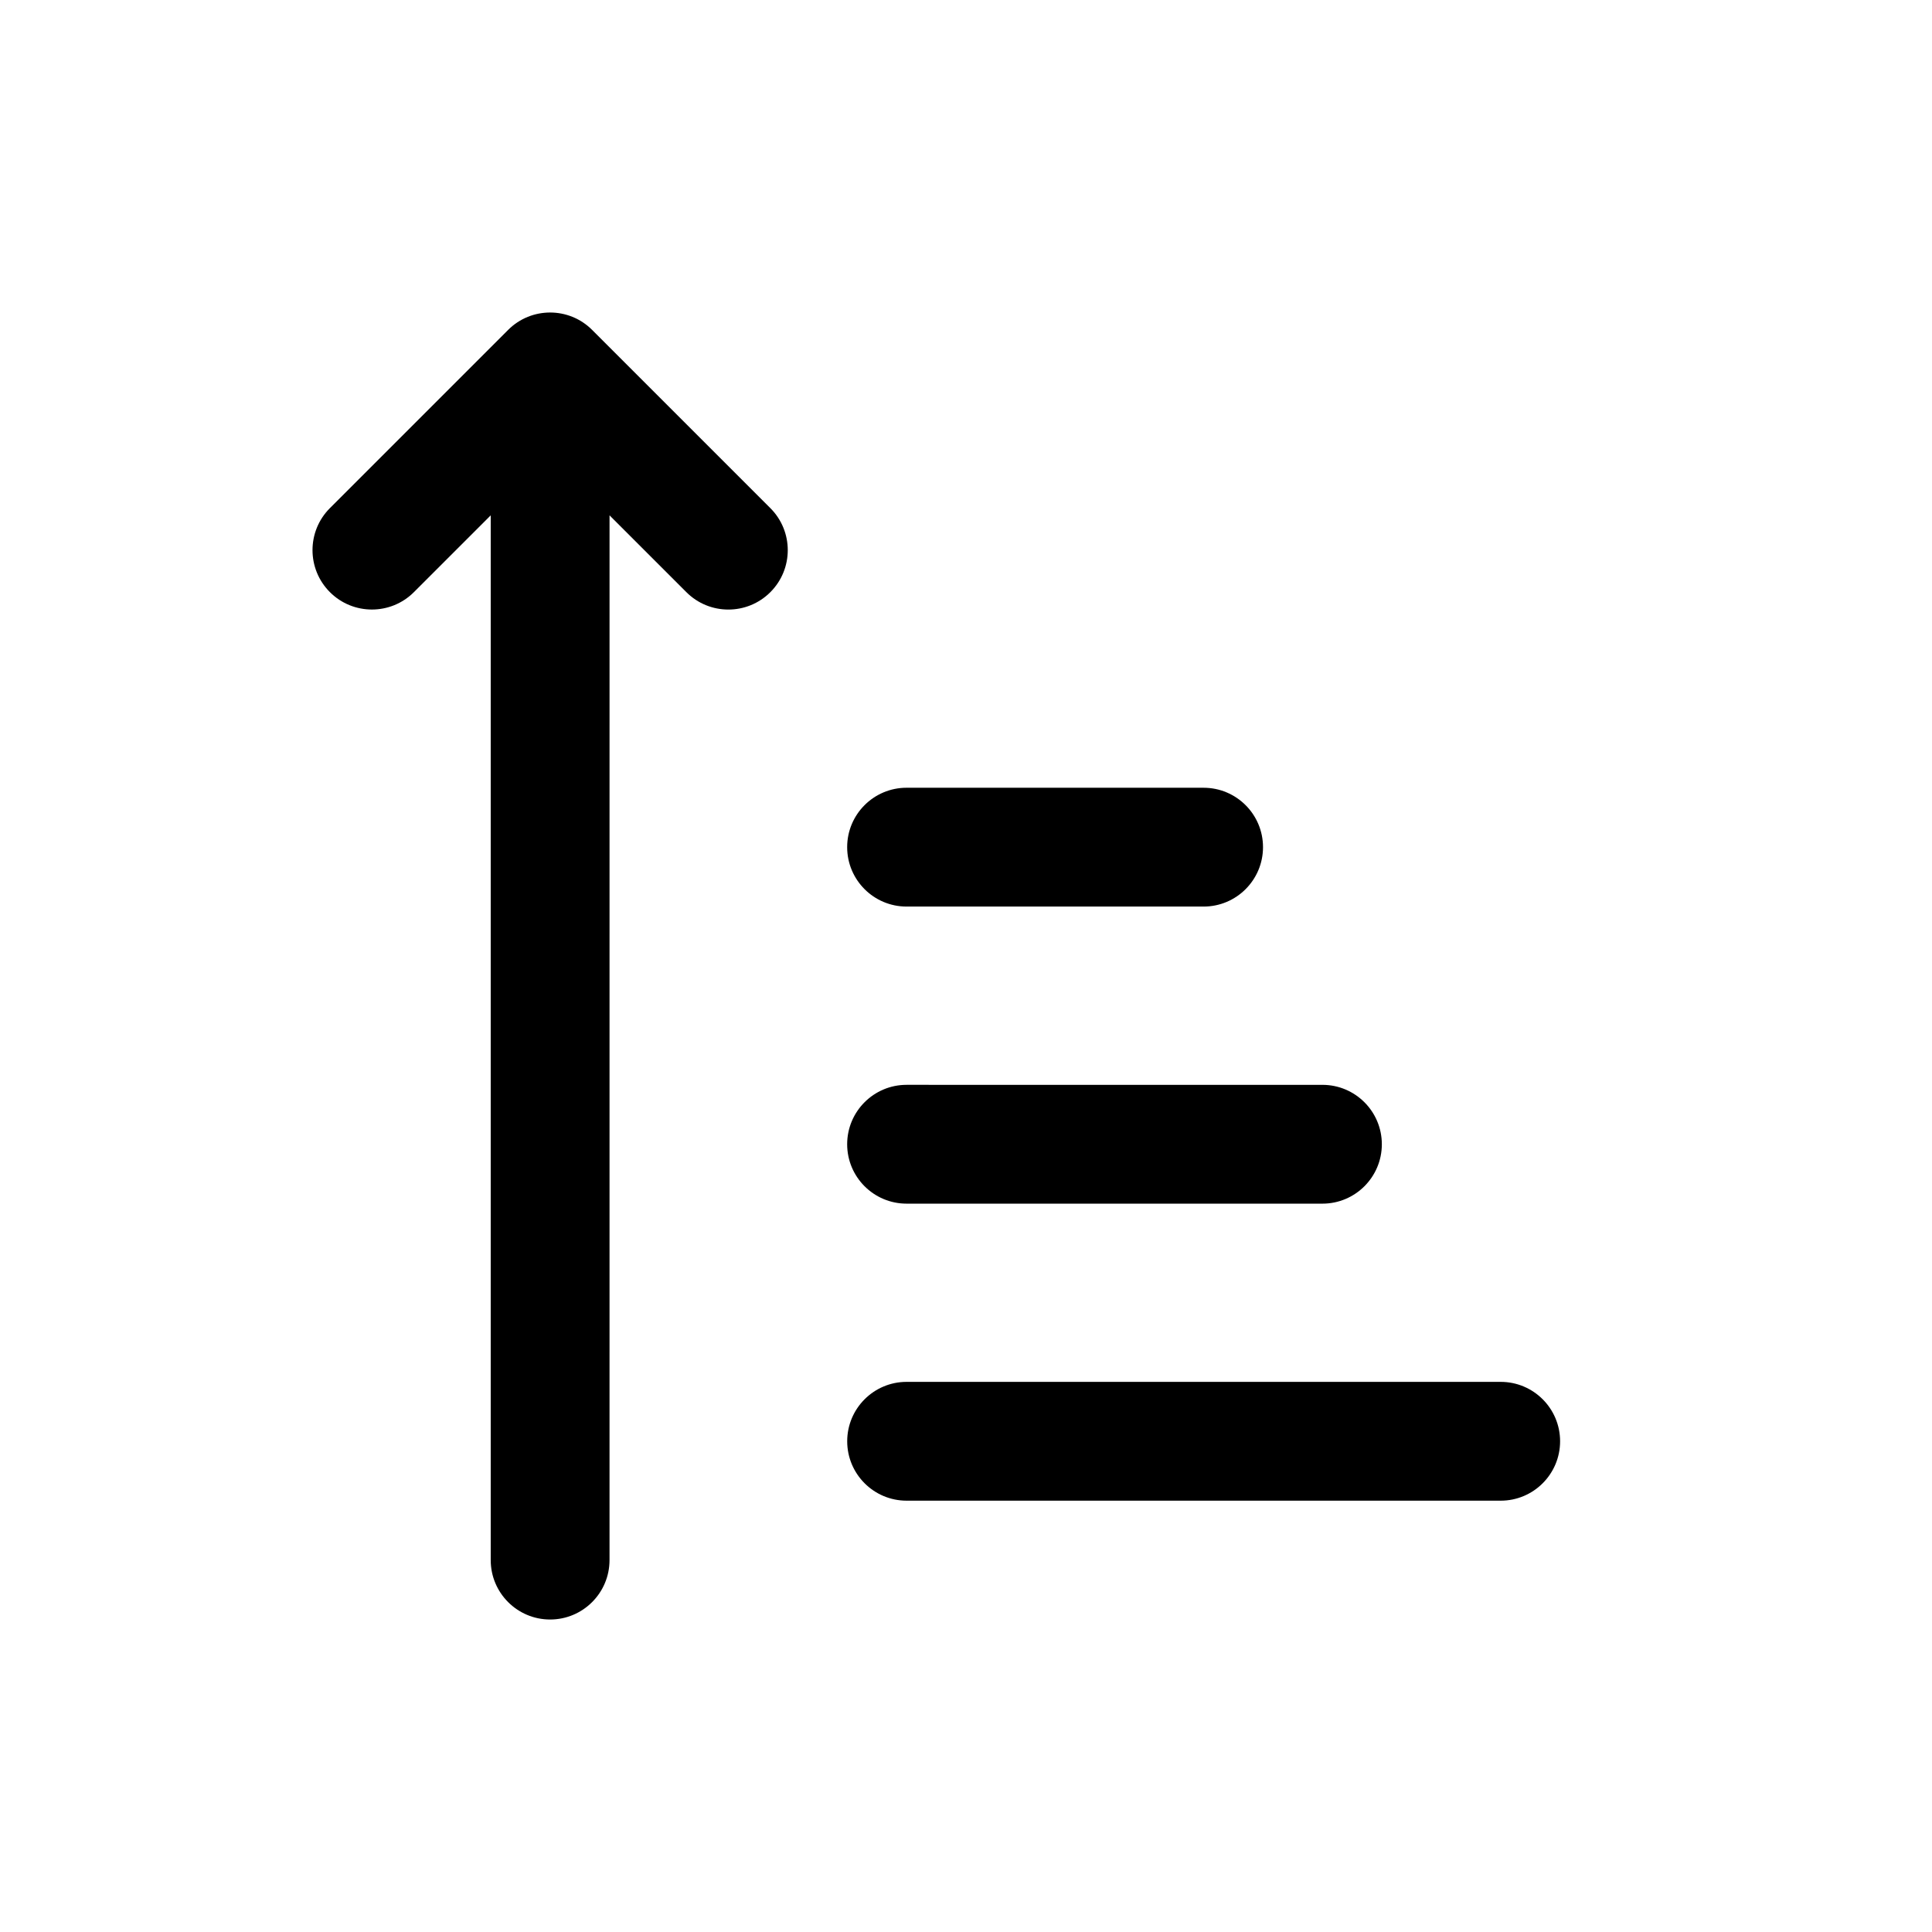
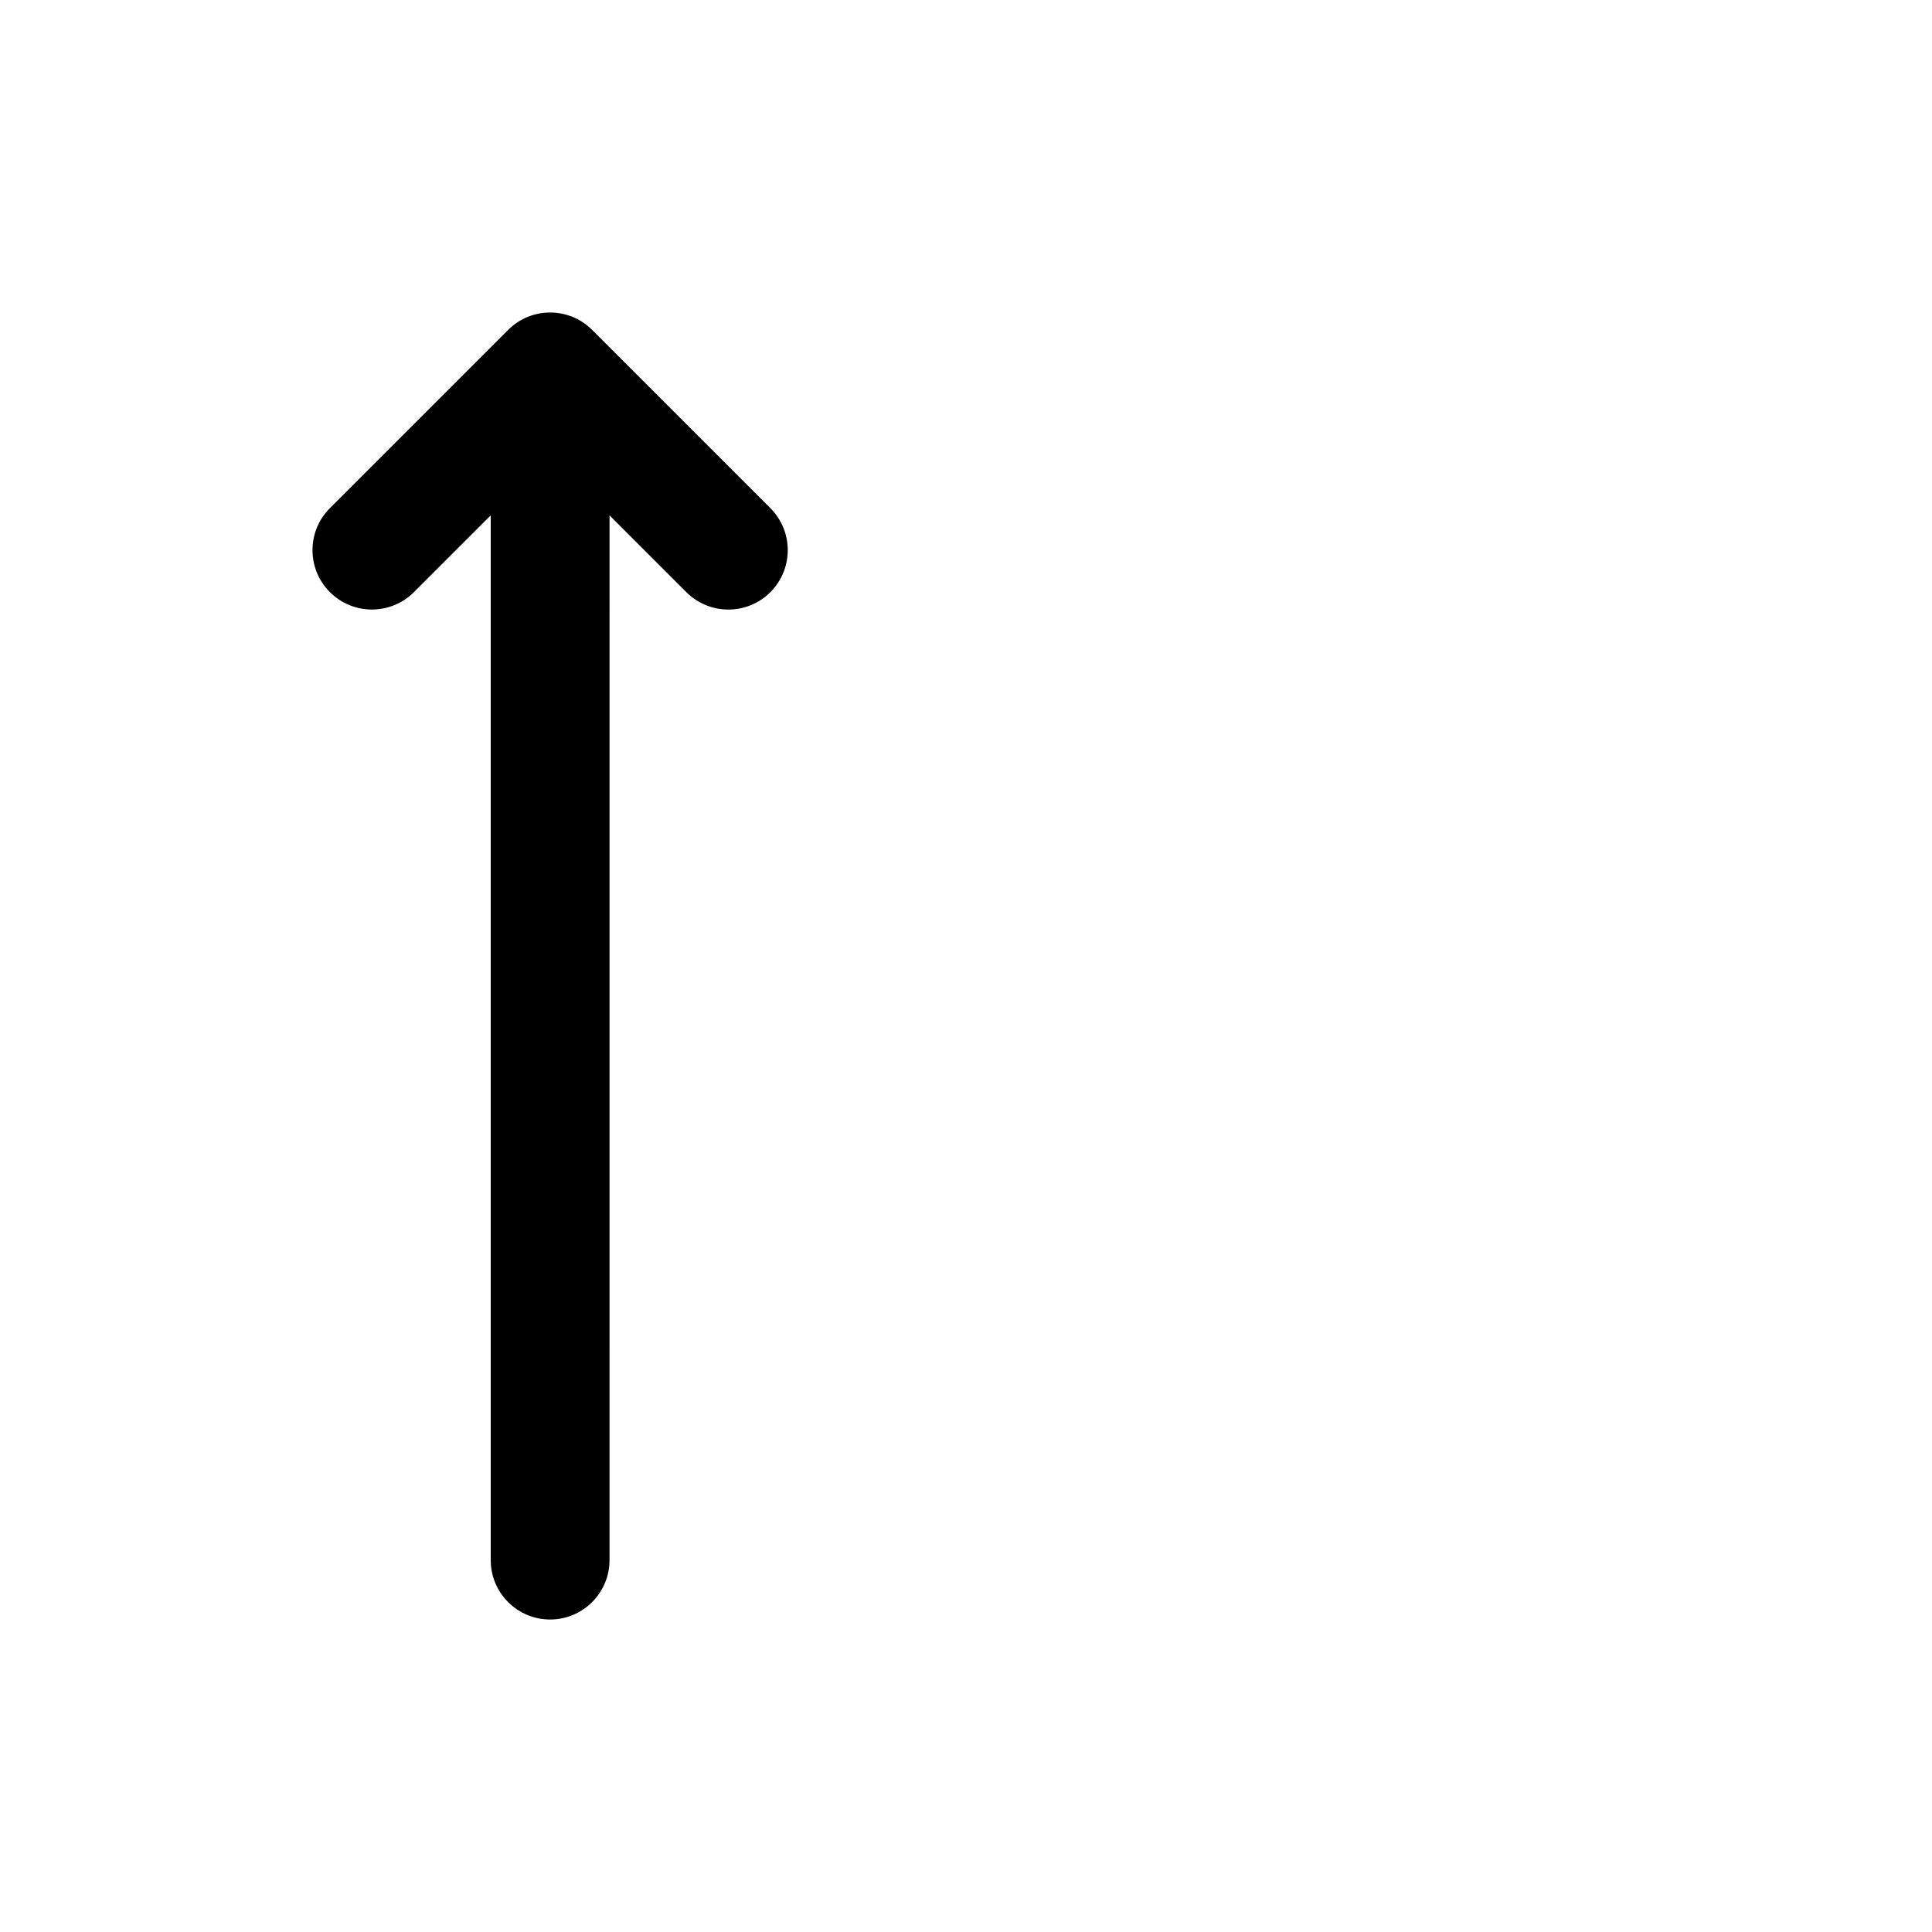
<svg xmlns="http://www.w3.org/2000/svg" fill="#000000" width="800px" height="800px" version="1.1" viewBox="144 144 512 512">
  <g>
    <path d="m300.92 231.43c-6.141-6.148-16.121-6.148-22.262 0l-47.23 47.23c-6.148 6.148-6.148 16.113 0 22.262 6.141 6.148 16.121 6.148 22.262 0l20.355-20.348v276.87c0 8.691 7.055 15.742 15.742 15.742 8.691 0 15.742-7.055 15.742-15.742l0.004-276.87 20.355 20.348c3.07 3.082 7.102 4.617 11.133 4.617s8.062-1.535 11.133-4.613c6.148-6.148 6.148-16.113 0-22.262z" />
-     <path d="m384.25 384.25h78.719c8.691 0 15.742-7.055 15.742-15.742 0-8.691-7.055-15.742-15.742-15.742l-78.719-0.004c-8.691 0-15.742 7.055-15.742 15.742 0 8.691 7.051 15.746 15.742 15.746z" />
-     <path d="m384.25 462.98h110.21c8.691 0 15.742-7.055 15.742-15.742 0-8.691-7.055-15.742-15.742-15.742l-110.21-0.004c-8.691 0-15.742 7.055-15.742 15.742 0 8.691 7.051 15.746 15.742 15.746z" />
-     <path d="m541.7 510.21h-157.44c-8.691 0-15.742 7.055-15.742 15.742 0 8.691 7.055 15.742 15.742 15.742h157.44c8.691 0 15.742-7.055 15.742-15.742s-7.051-15.742-15.742-15.742z" />
  </g>
</svg>